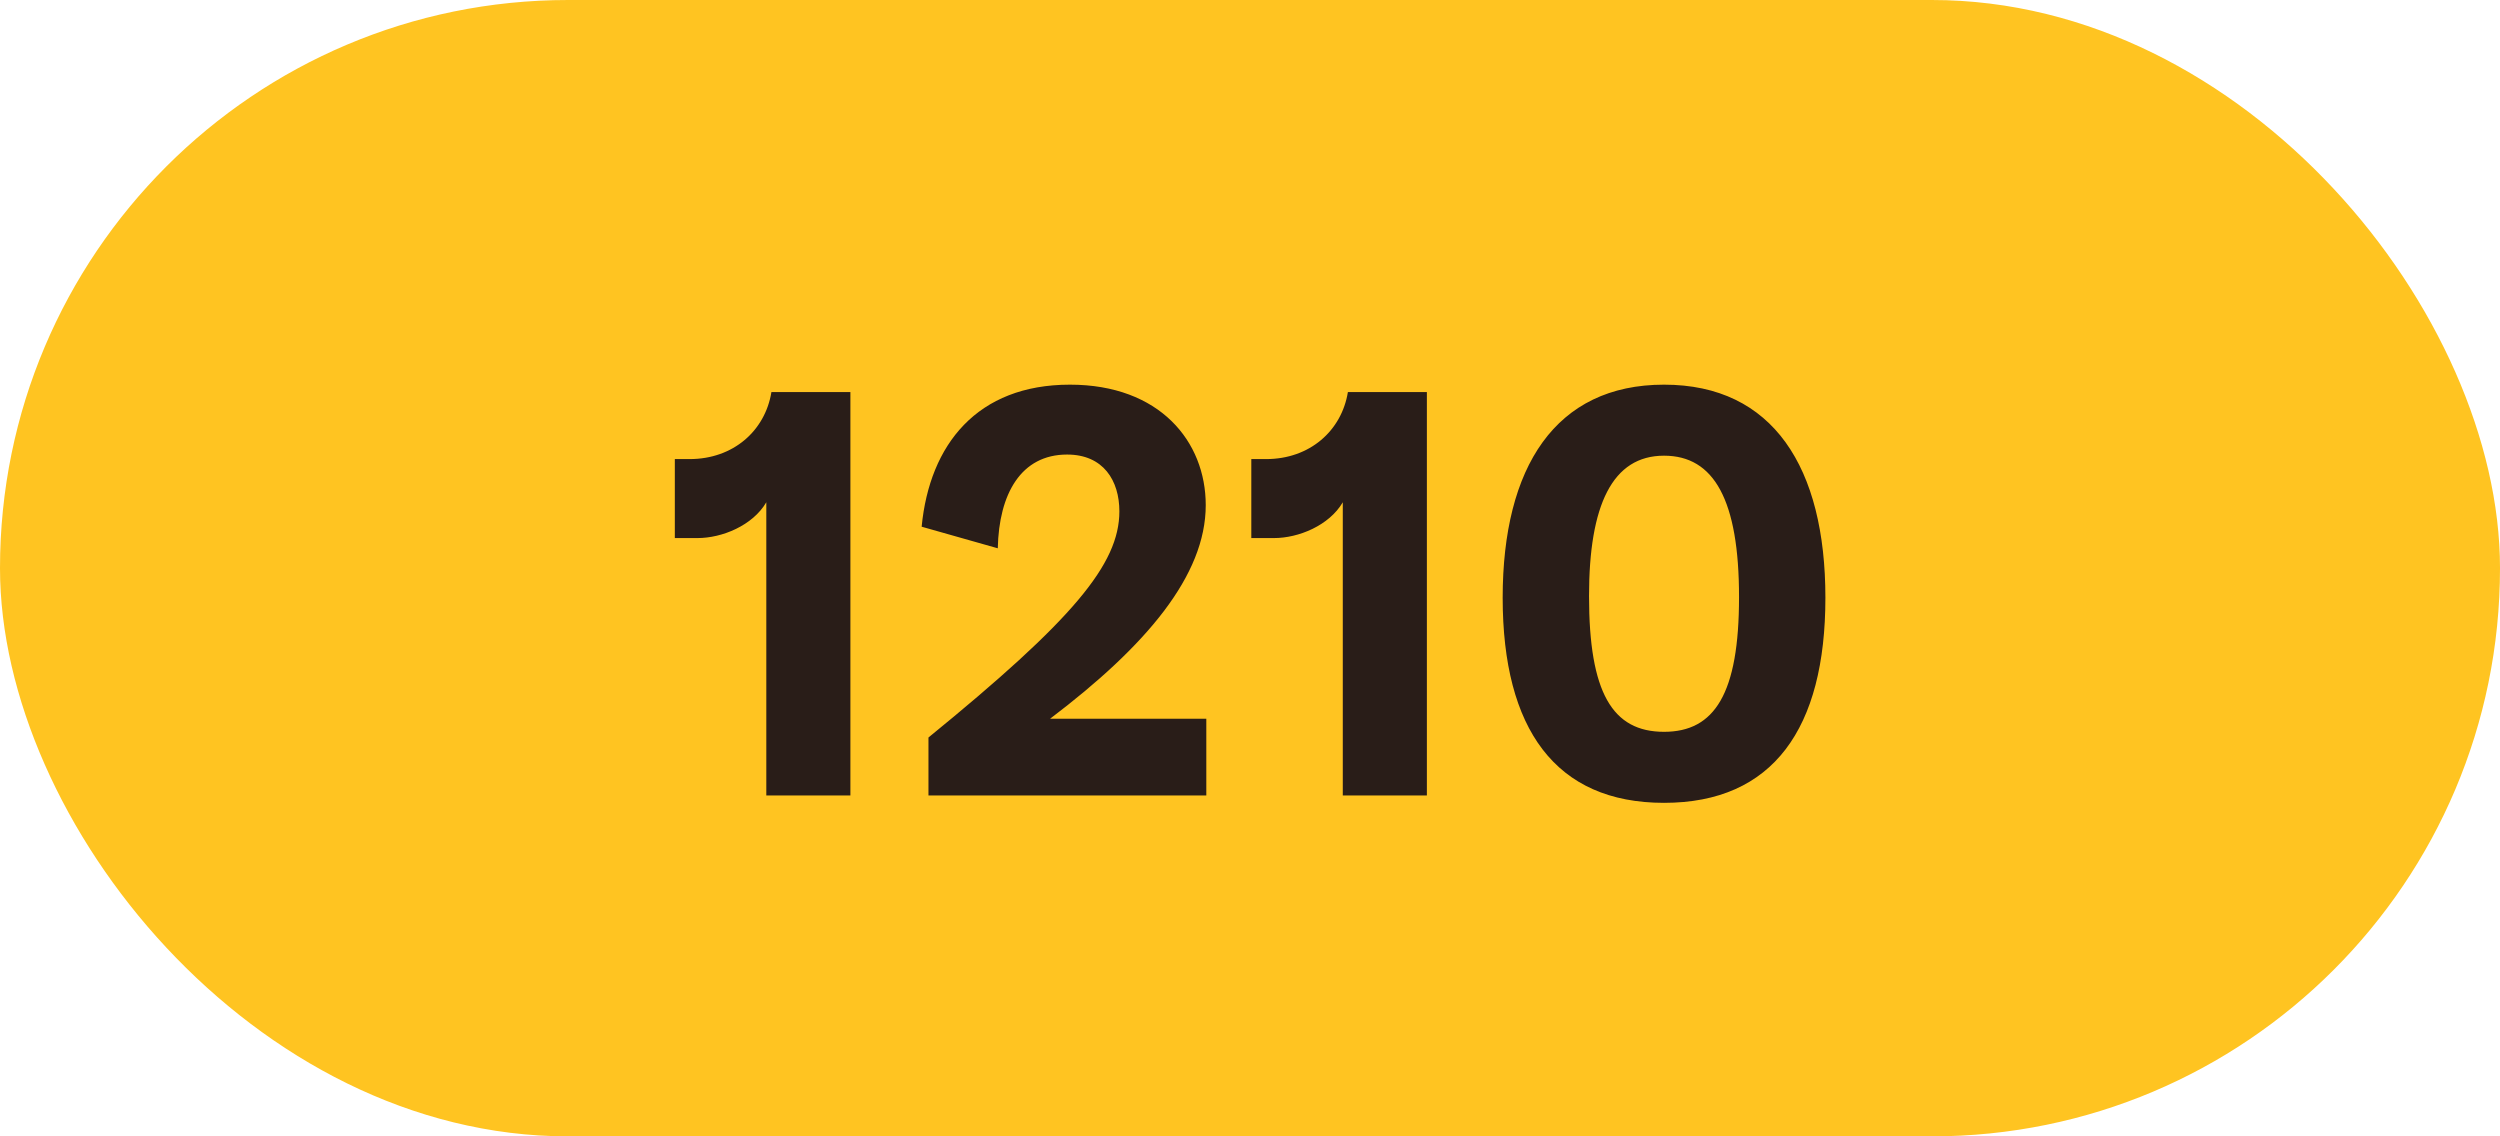
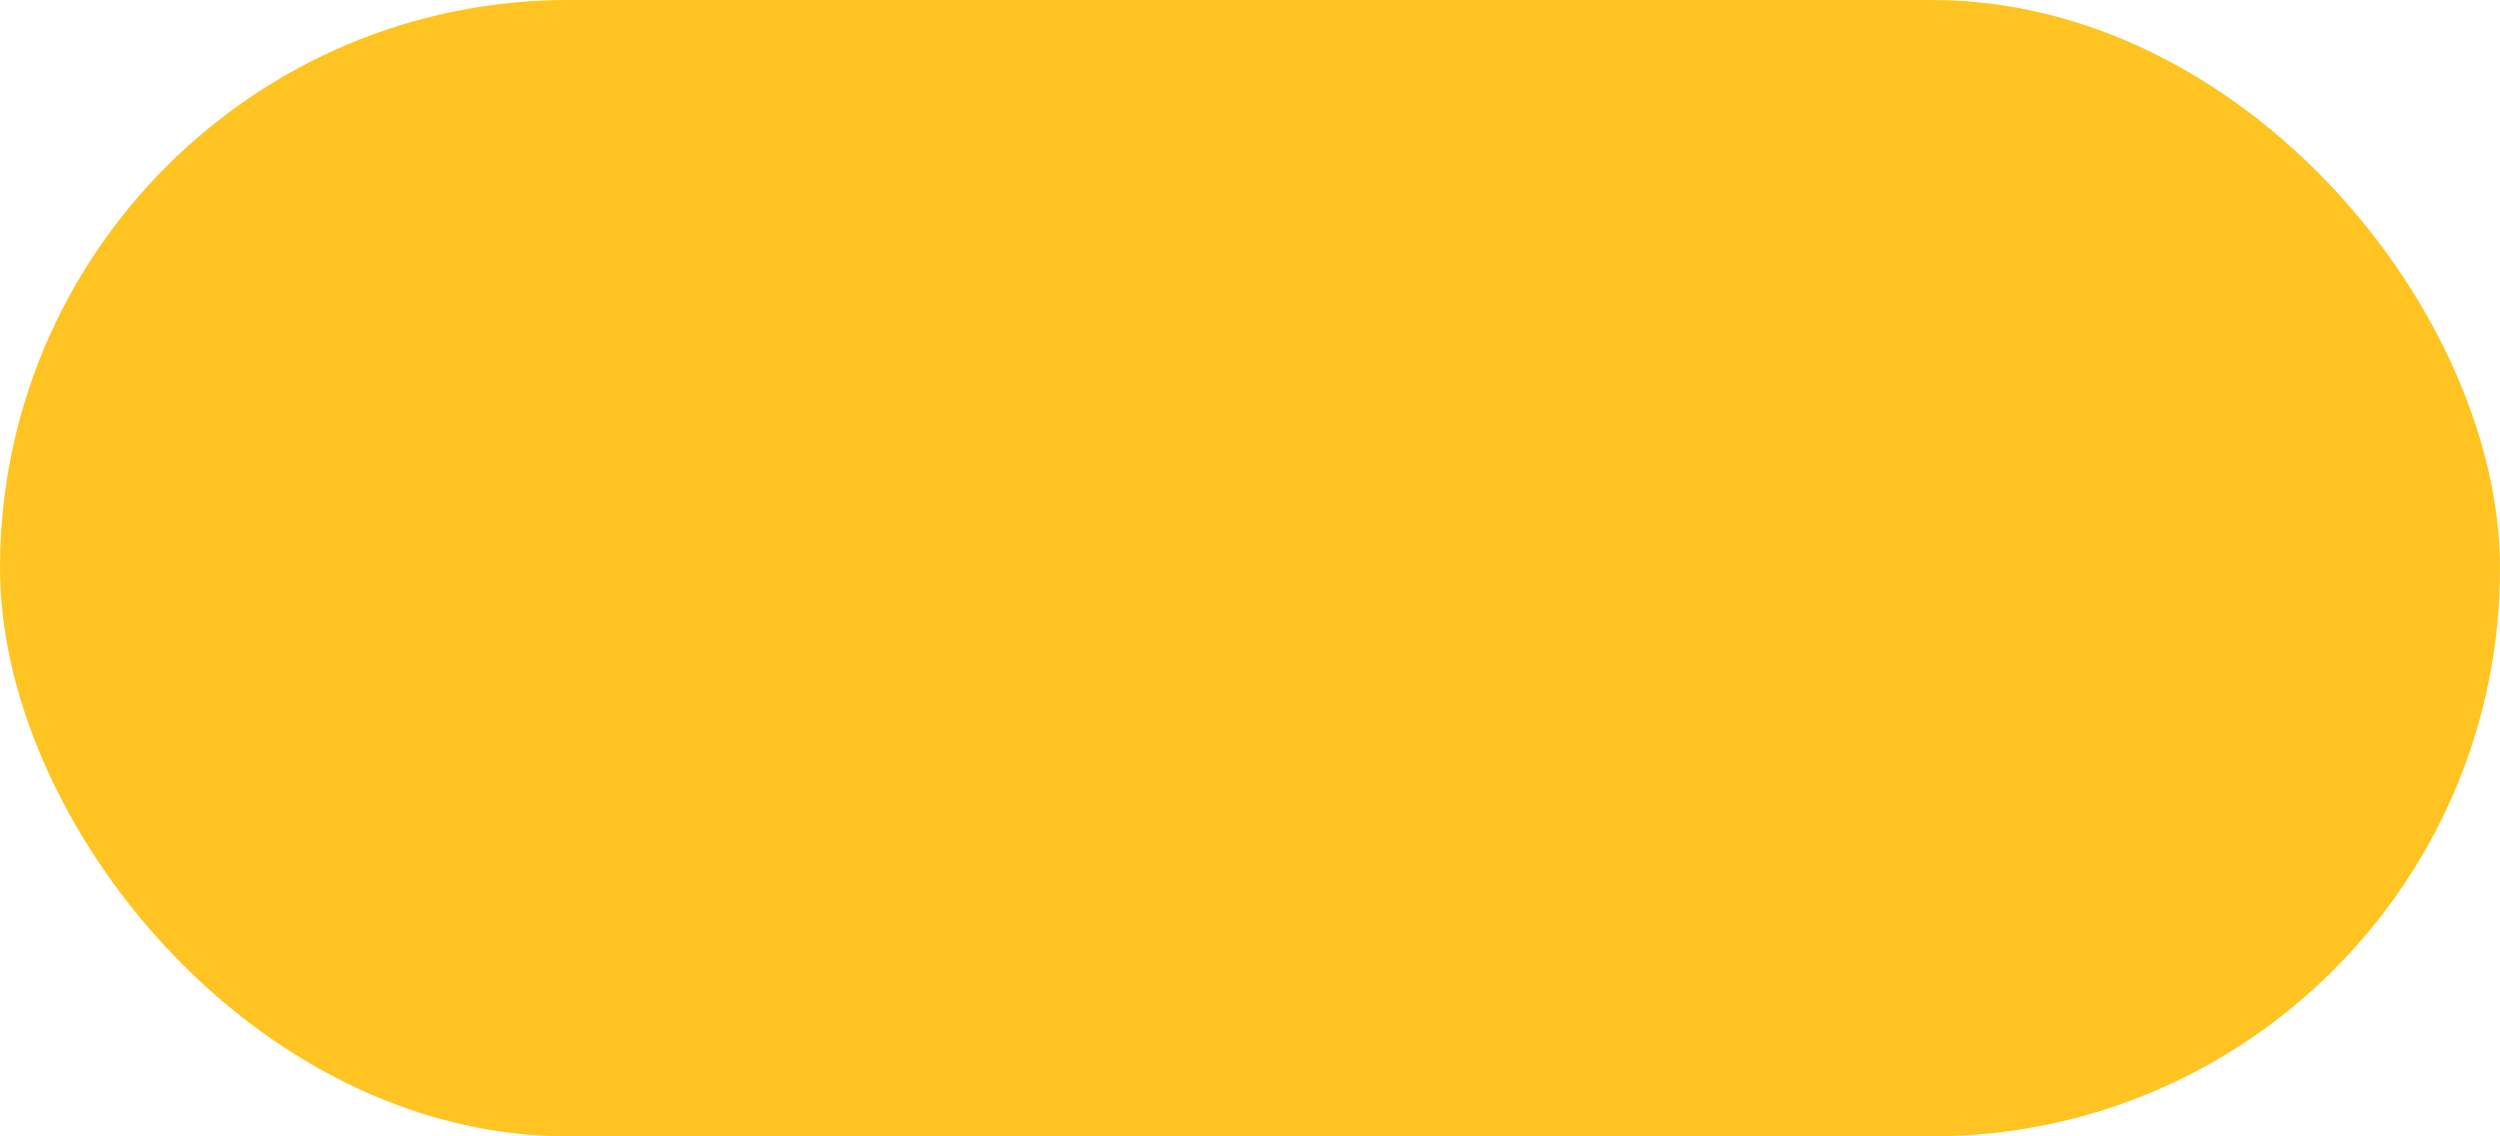
<svg xmlns="http://www.w3.org/2000/svg" width="44" height="20" viewBox="0 0 44 20" fill="none">
  <rect width="44" height="20" rx="10" fill="#FFC421" />
-   <path d="M13.487 8.84V14H14.967V6.9H13.577C13.467 7.58 12.907 8.08 12.137 8.08H11.877V9.47H12.277C12.707 9.47 13.247 9.25 13.487 8.84ZM16.341 12.98V14H21.231V12.65H18.481C20.171 11.37 21.221 10.13 21.221 8.89C21.221 7.77 20.411 6.77 18.831 6.77C17.201 6.77 16.361 7.82 16.221 9.27L17.561 9.65C17.581 8.69 17.971 8 18.781 8C19.421 8 19.701 8.46 19.701 9C19.701 9.93 18.881 10.91 16.341 12.98ZM23.633 8.84V14H25.113V6.9H23.723C23.613 7.58 23.053 8.08 22.283 8.08H22.023V9.47H22.423C22.853 9.47 23.393 9.25 23.633 8.84ZM29.287 14.13C31.207 14.13 32.127 12.82 32.127 10.52C32.127 8.23 31.207 6.77 29.287 6.77C27.377 6.77 26.447 8.22 26.447 10.52C26.447 12.83 27.377 14.13 29.287 14.13ZM27.967 10.49C27.967 8.89 28.377 8.02 29.287 8.02C30.167 8.02 30.607 8.8 30.607 10.51C30.607 12.21 30.177 12.88 29.287 12.88C28.377 12.88 27.967 12.19 27.967 10.49Z" fill="#291D18" />
</svg>